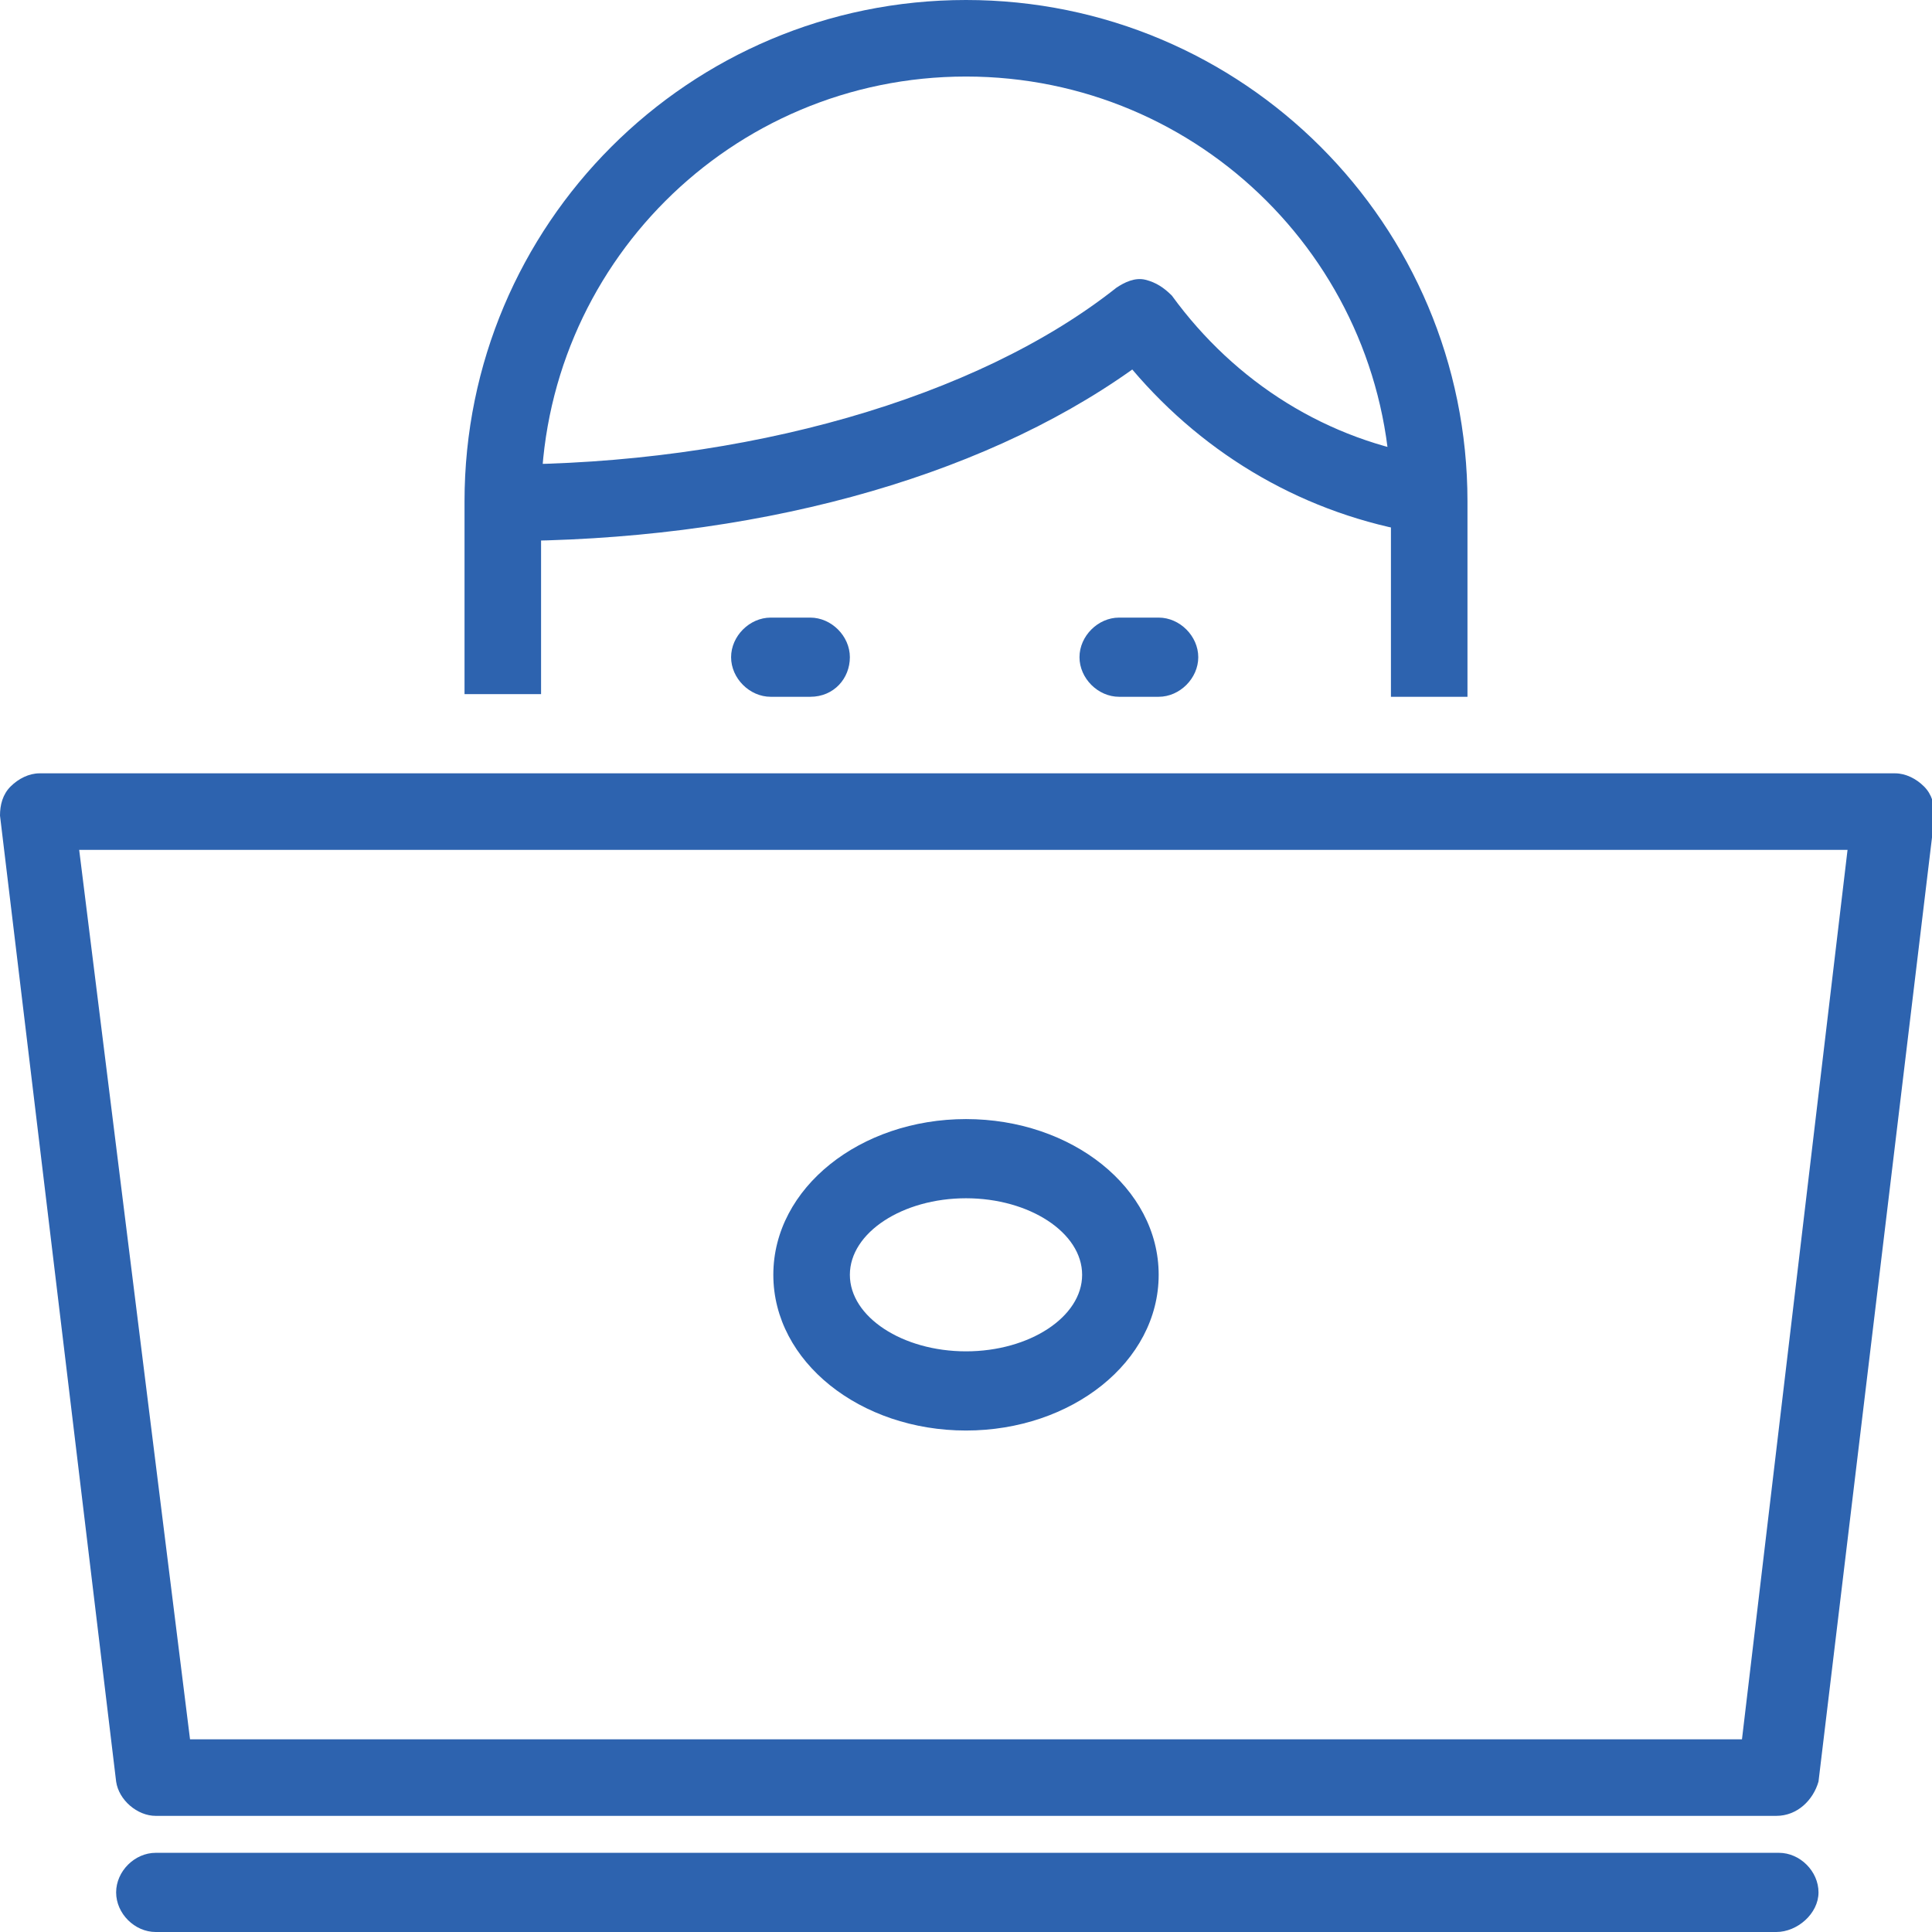
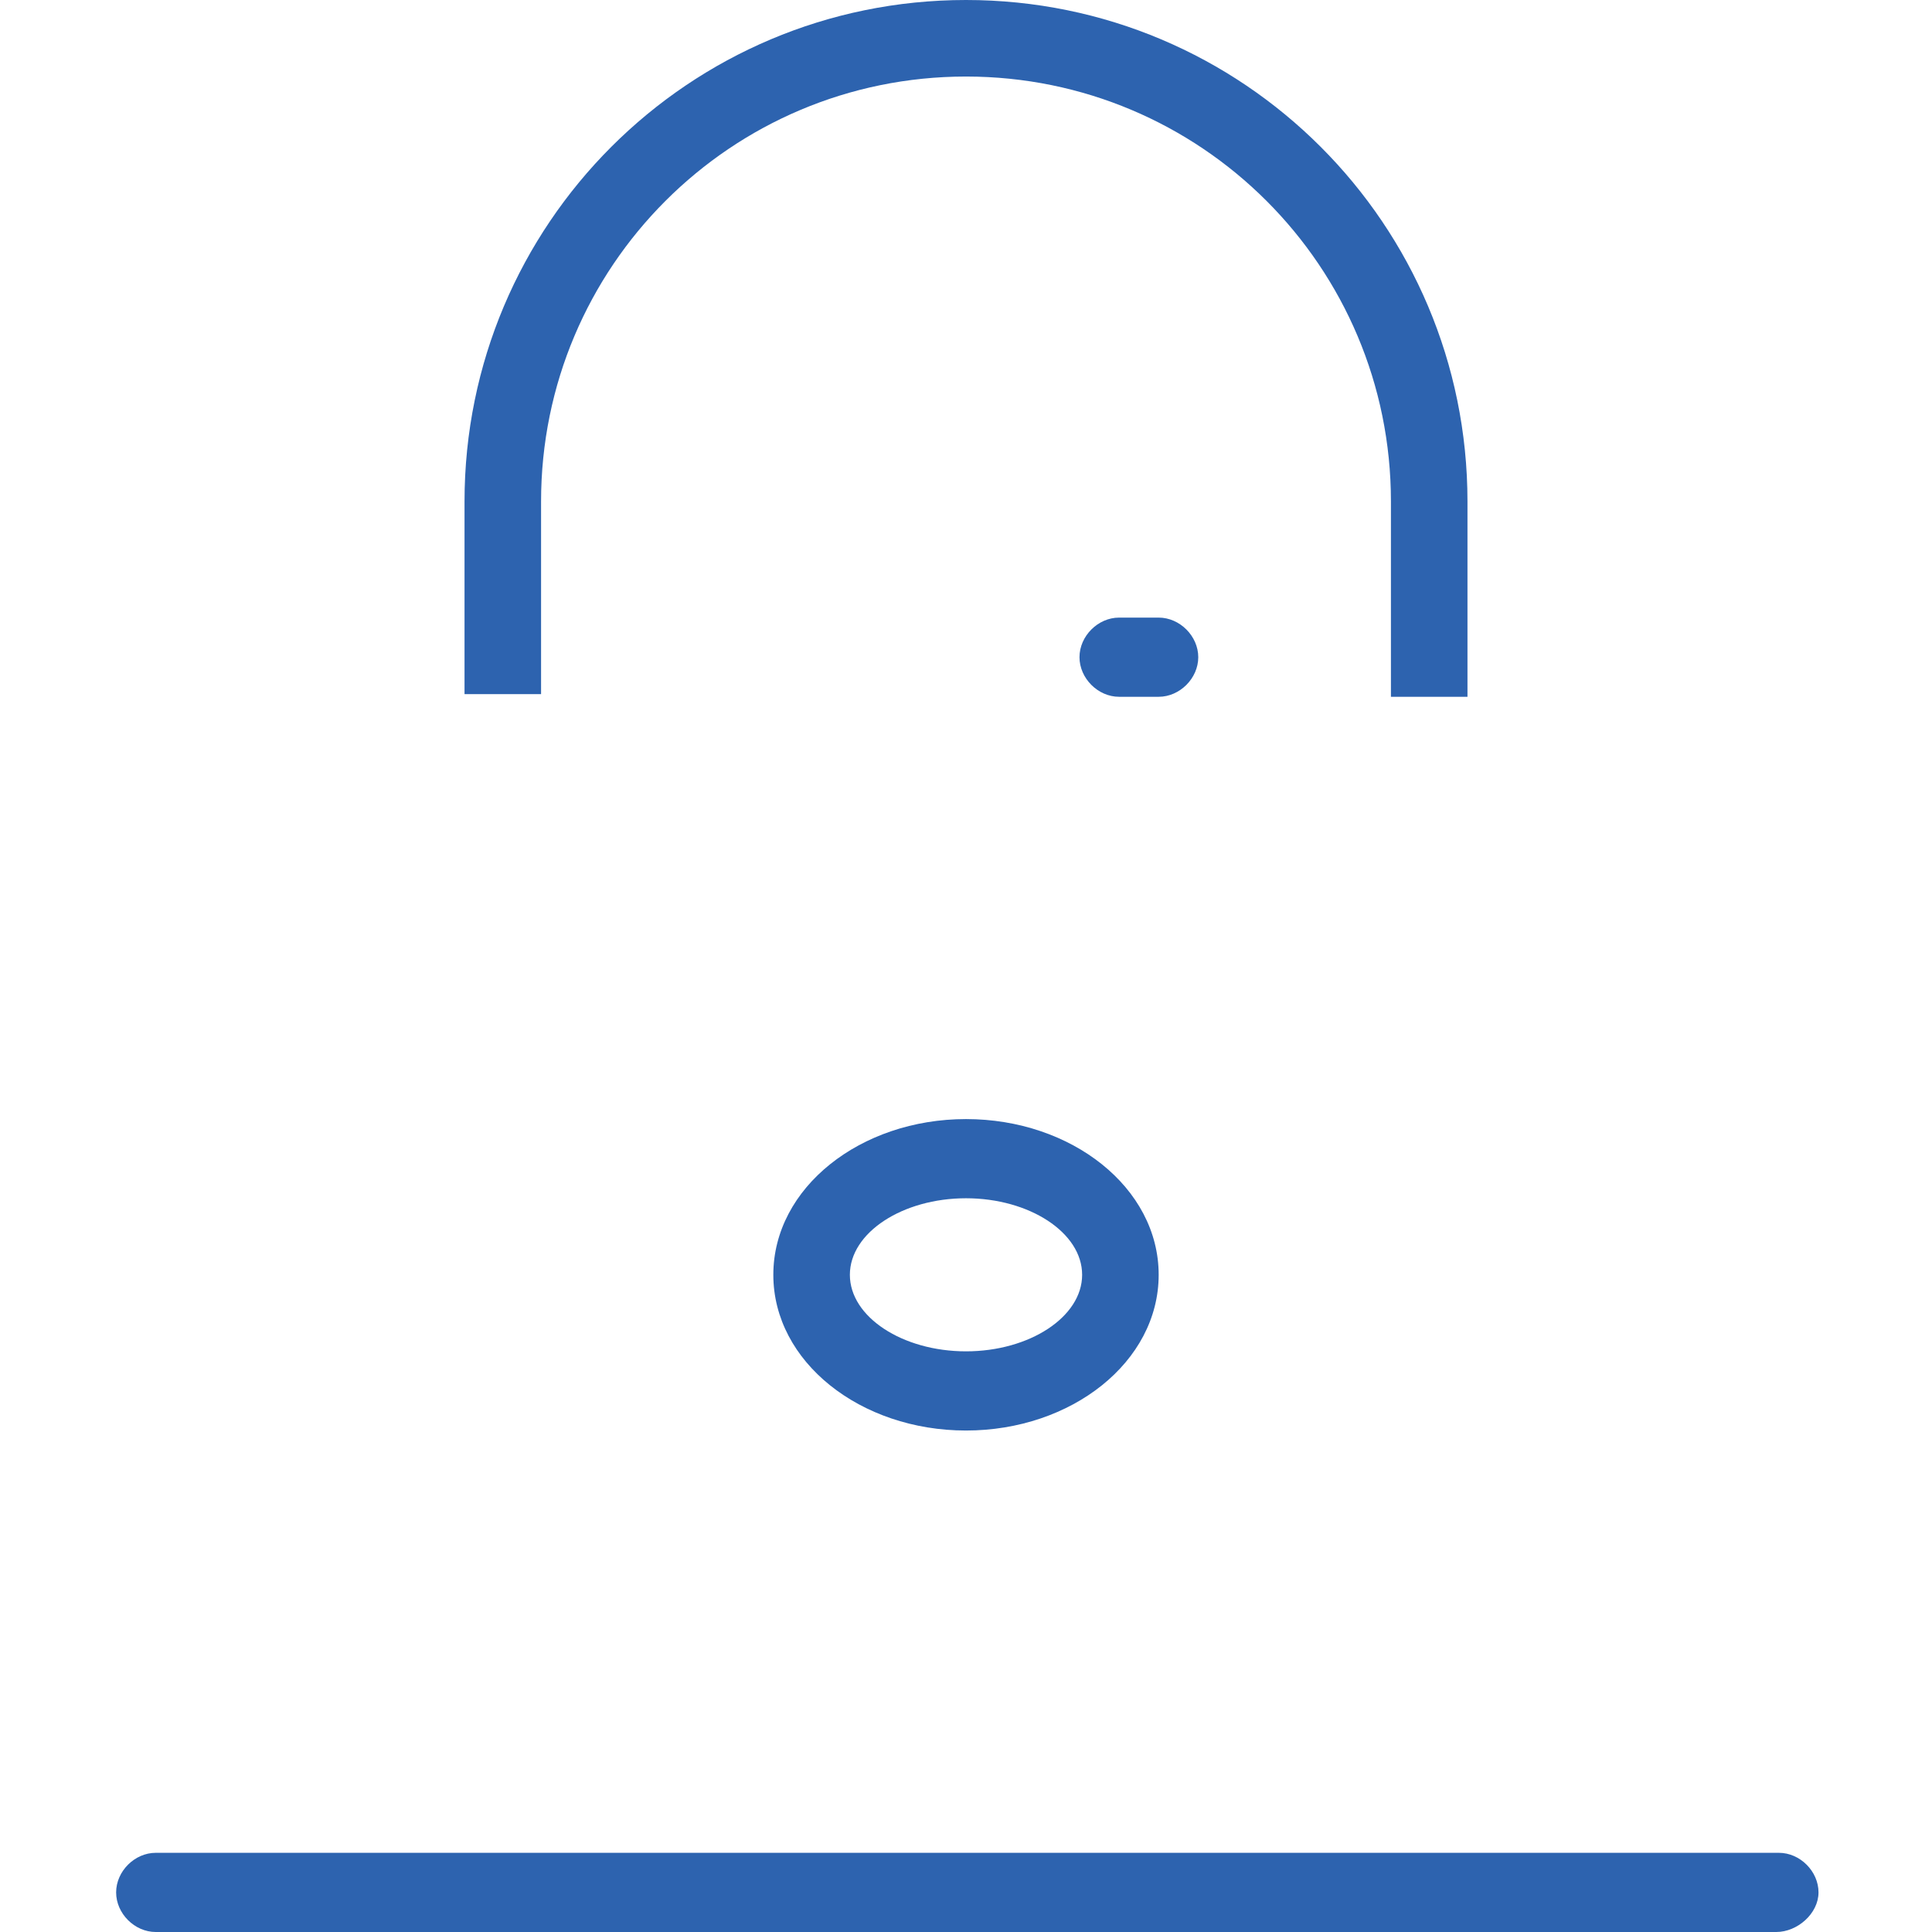
<svg xmlns="http://www.w3.org/2000/svg" version="1.1" id="Layer_1" x="0px" y="0px" viewBox="0 0 73.2 73.2" style="enable-background:new 0 0 73.2 73.2;" xml:space="preserve">
  <style type="text/css">
	.st0{fill:#2D63AF;}
</style>
  <g>
    <g>
-       <path class="st0" d="M19,20.5v-2.9c9.2,0,18-2.5,23.3-6.7c0.3-0.2,0.7-0.4,1.1-0.3c0.4,0.1,0.7,0.3,1,0.6c2.4,3.3,5.9,5.5,9.9,6.1    l-0.5,2.9c-4.3-0.7-8.1-2.9-10.9-6.2C37,18.2,28.4,20.5,19,20.5z" />
-     </g>
+       </g>
    <g>
      <path class="st0" d="M55.6,26.4h-2.9V19c0-8.9-7.2-16.1-16.1-16.1c-8.9,0-16.1,7.2-16.1,16.1v7.3h-2.9V19c0-10.5,8.5-19,19-19    c10.5,0,19,8.5,19,19V26.4z" />
    </g>
    <g>
-       <path class="st0" d="M67.3,68.8H5.9c-0.7,0-1.4-0.6-1.5-1.3L0,30.9c0-0.4,0.1-0.8,0.4-1.1c0.3-0.3,0.7-0.5,1.1-0.5h70.3    c0.4,0,0.8,0.2,1.1,0.5c0.3,0.3,0.4,0.7,0.4,1.1l-4.4,36.6C68.7,68.2,68.1,68.8,67.3,68.8z M7.2,65.9H66l4-33.7h-67L7.2,65.9z" />
-     </g>
+       </g>
    <g>
      <path class="st0" d="M67.3,73.2H5.9c-0.8,0-1.5-0.7-1.5-1.5s0.7-1.5,1.5-1.5h61.5c0.8,0,1.5,0.7,1.5,1.5S68.1,73.2,67.3,73.2z" />
    </g>
    <g>
      <path class="st0" d="M36.6,54.2c-4,0-7.3-2.6-7.3-5.9s3.3-5.9,7.3-5.9s7.3,2.6,7.3,5.9S40.6,54.2,36.6,54.2z M36.6,45.4    c-2.4,0-4.4,1.3-4.4,2.9s2,2.9,4.4,2.9c2.4,0,4.4-1.3,4.4-2.9S39,45.4,36.6,45.4z" />
    </g>
    <g>
-       <path class="st0" d="M30.7,26.4h-1.5c-0.8,0-1.5-0.7-1.5-1.5s0.7-1.5,1.5-1.5h1.5c0.8,0,1.5,0.7,1.5,1.5S31.6,26.4,30.7,26.4z" />
-     </g>
+       </g>
    <g>
      <path class="st0" d="M43.9,26.4h-1.5c-0.8,0-1.5-0.7-1.5-1.5s0.7-1.5,1.5-1.5h1.5c0.8,0,1.5,0.7,1.5,1.5S44.7,26.4,43.9,26.4z" />
    </g>
  </g>
</svg>